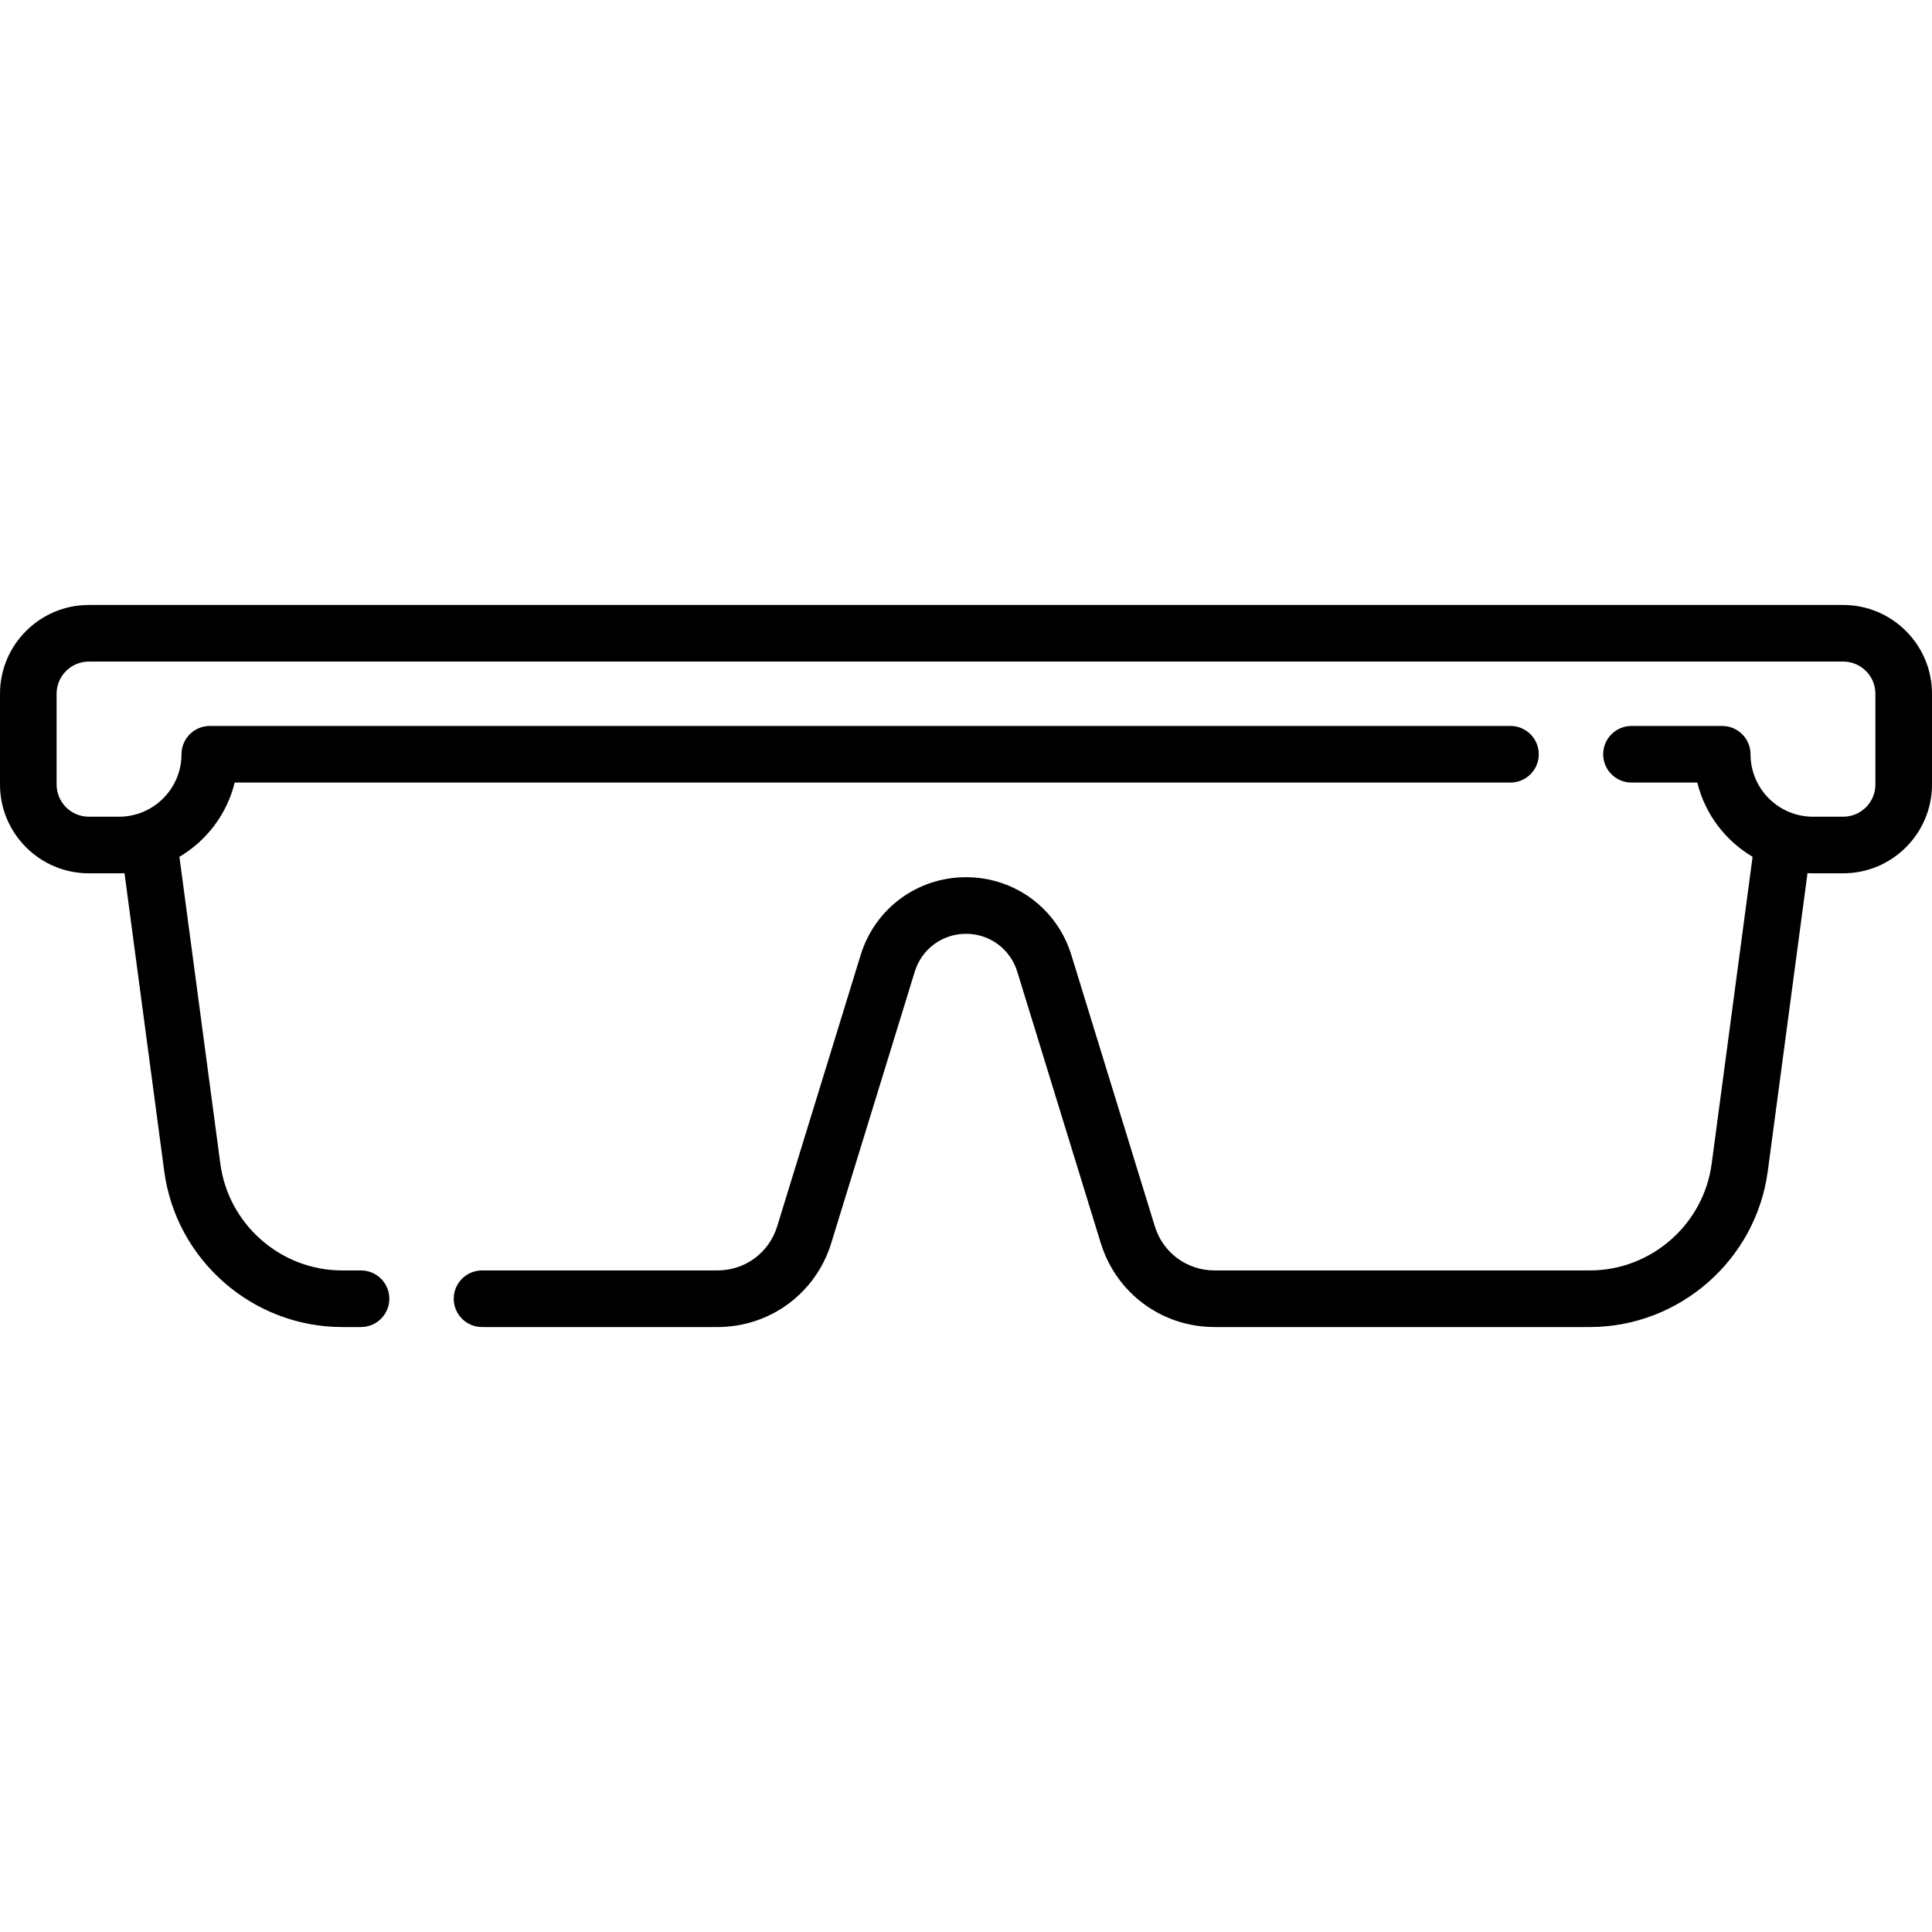
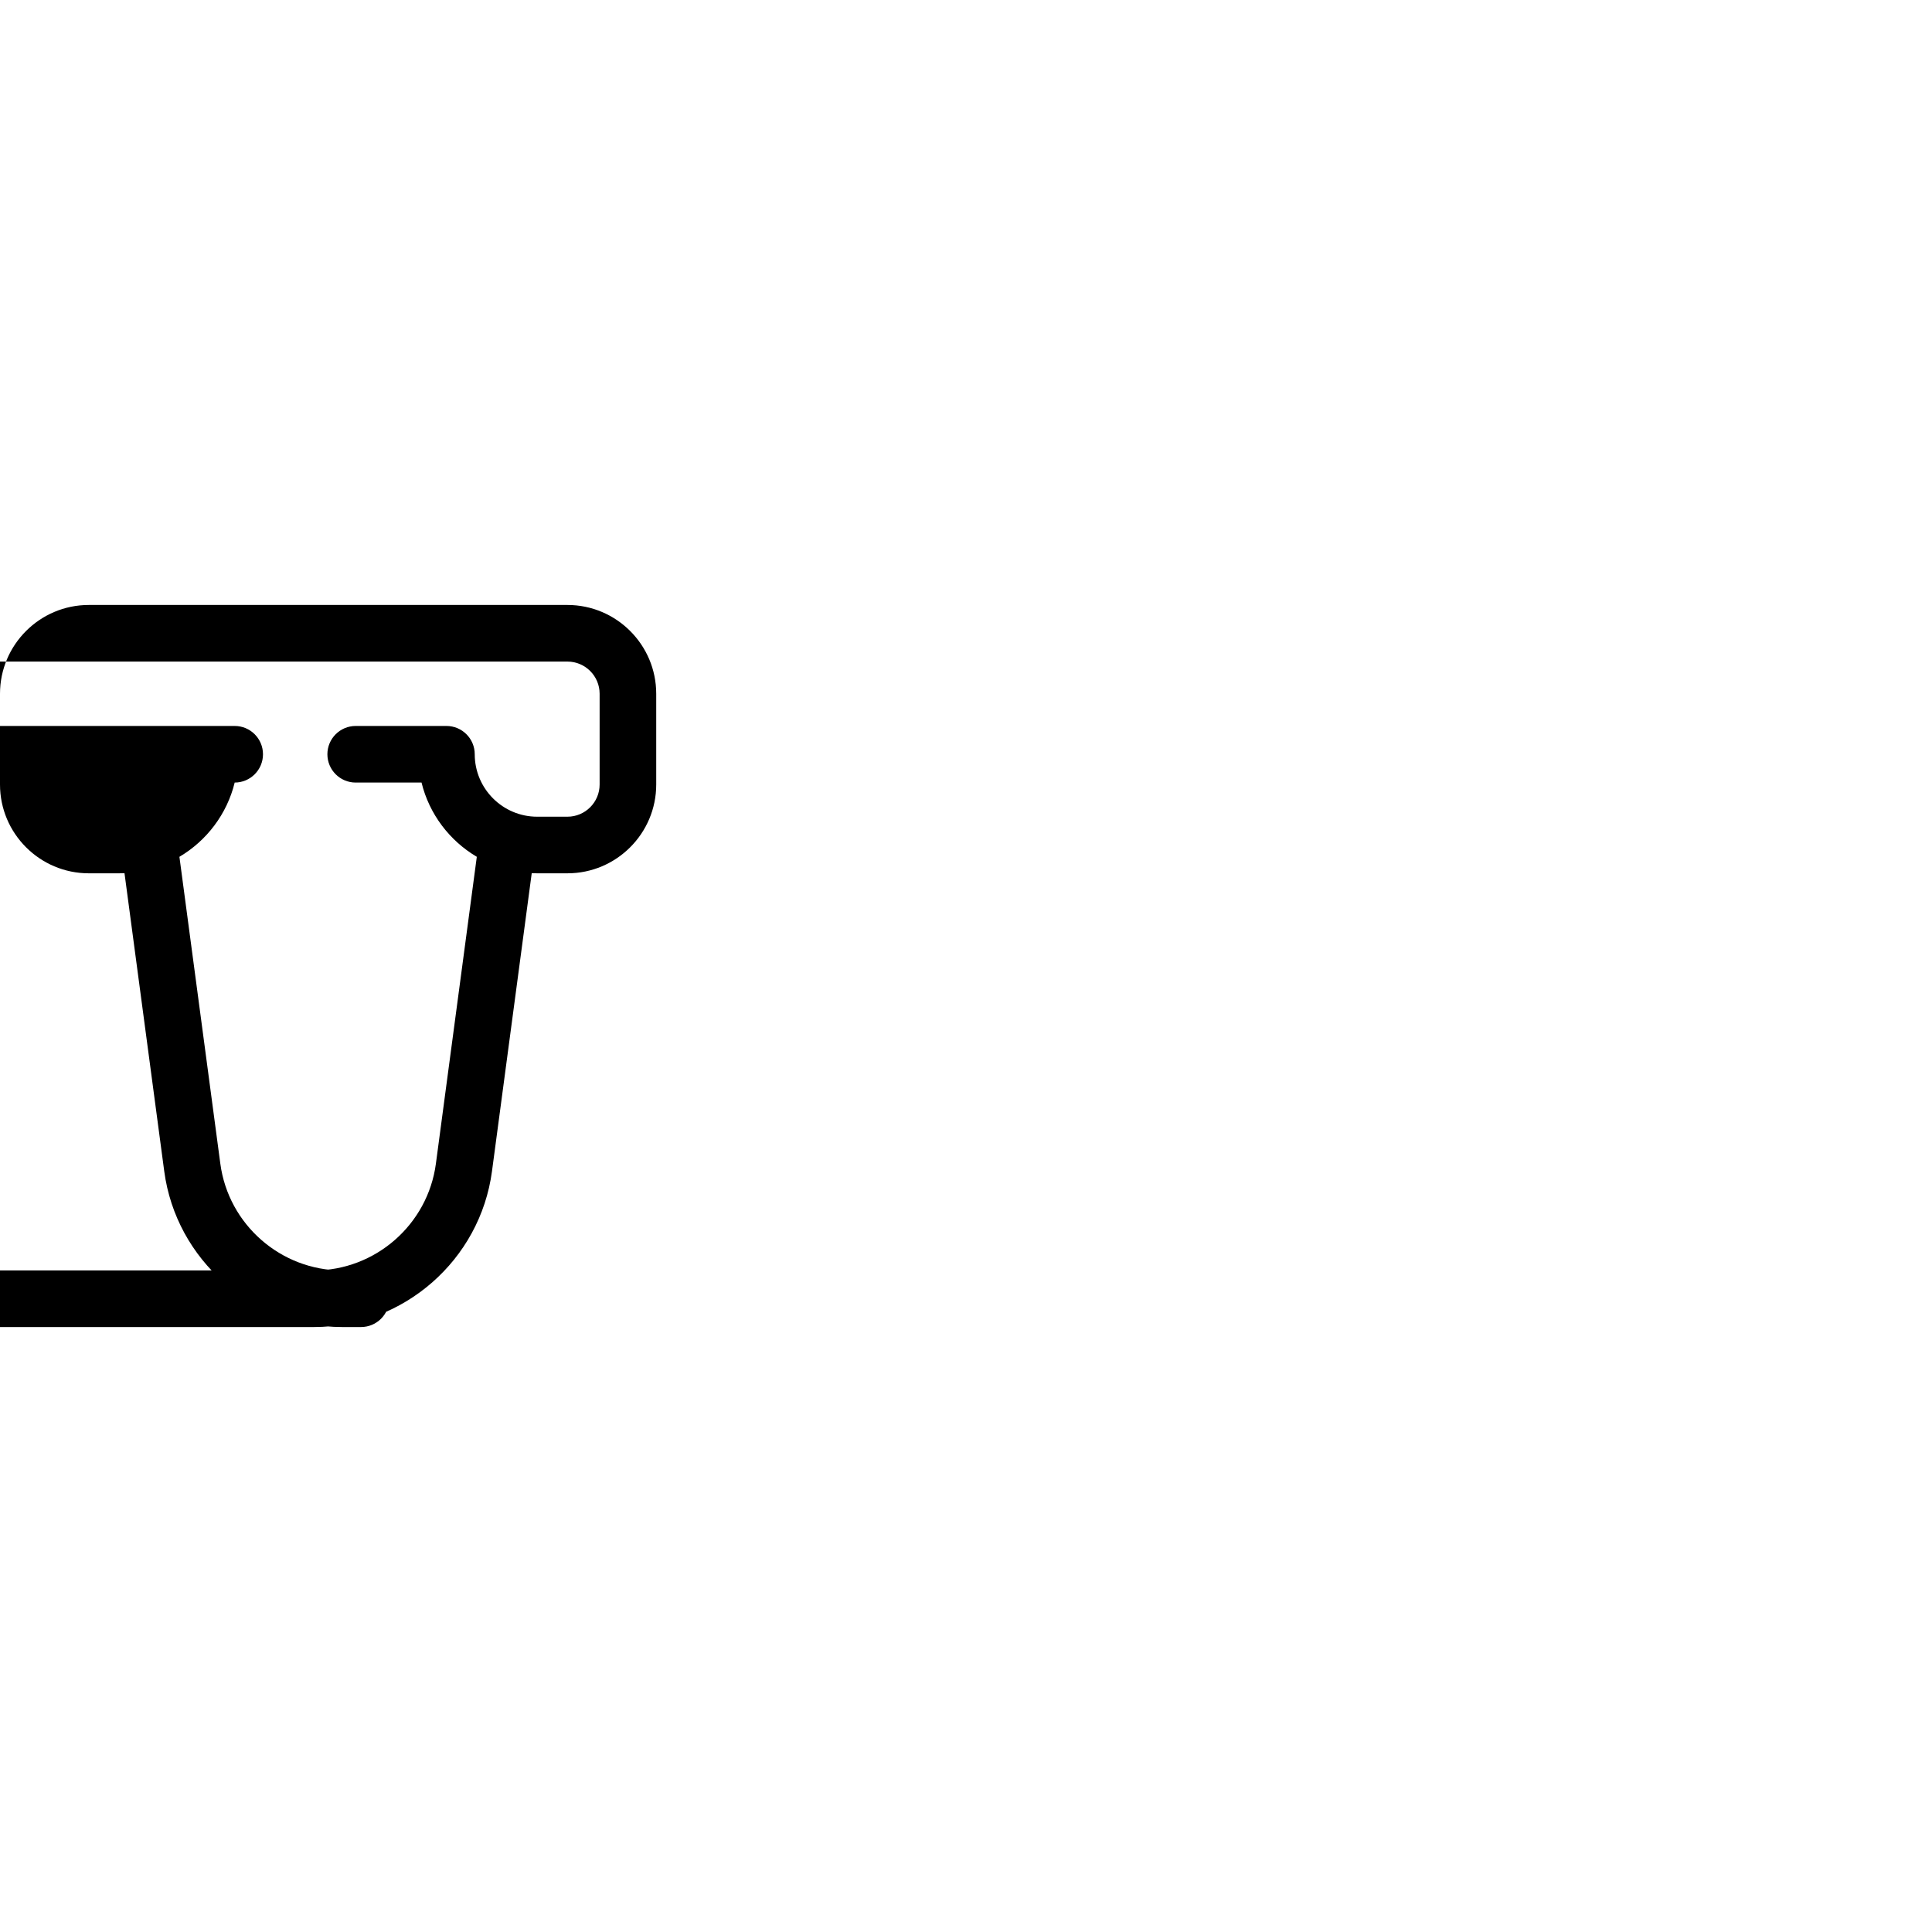
<svg xmlns="http://www.w3.org/2000/svg" id="Capa_1" height="512" viewBox="0 0 512 512" width="512">
  <g>
-     <path d="m488.468 160.323h-464.936c-12.975 0-23.532 10.556-23.532 23.532v24.049c0 12.976 10.557 23.532 23.532 23.532h8.016c.484 0 .966-.012 1.445-.034l10.531 78.984c3.138 23.541 23.414 41.292 47.163 41.292h4.989c4.142 0 7.5-3.358 7.5-7.5s-3.358-7.5-7.5-7.5h-4.989c-16.262 0-30.146-12.156-32.295-28.275l-10.845-81.34c7.219-4.266 12.604-11.321 14.648-19.676h338.095c4.142 0 7.5-3.358 7.5-7.5s-3.358-7.5-7.5-7.5h-344.693c-4.142 0-7.5 3.358-7.5 7.5 0 9.125-7.423 16.548-16.548 16.548h-8.016c-4.705 0-8.532-3.828-8.532-8.532v-24.049c0-4.705 3.828-8.532 8.532-8.532h464.936c4.705 0 8.532 3.828 8.532 8.532v24.049c0 4.705-3.828 8.532-8.532 8.532h-8.016c-9.125 0-16.548-7.424-16.548-16.548 0-4.142-3.358-7.5-7.5-7.5h-24.048c-4.142 0-7.5 3.358-7.5 7.5s3.358 7.5 7.5 7.5h17.449c2.044 8.355 7.429 15.409 14.648 19.676l-10.845 81.34c-2.149 16.119-16.033 28.275-32.295 28.275h-99.454c-7.311 0-13.667-4.695-15.816-11.682l-22.126-71.91c-3.794-12.332-15.013-20.618-27.916-20.618s-24.121 8.286-27.916 20.618l-22.126 71.91c-2.149 6.987-8.506 11.682-15.816 11.682h-62.4c-4.142 0-7.5 3.358-7.5 7.5s3.358 7.5 7.5 7.5h62.4c13.937 0 26.055-8.95 30.153-22.271l22.126-71.911c1.846-5.998 7.302-10.029 13.579-10.029s11.733 4.03 13.579 10.029l22.126 71.91c4.099 13.321 16.216 22.271 30.153 22.271h99.454c23.749 0 44.025-17.752 47.163-41.292l10.531-78.984c.479.022.961.034 1.445.034h8.016c12.976 0 23.532-10.556 23.532-23.532v-24.049c-.001-12.975-10.558-23.531-23.533-23.531z" />
+     <path d="m488.468 160.323h-464.936c-12.975 0-23.532 10.556-23.532 23.532v24.049c0 12.976 10.557 23.532 23.532 23.532h8.016c.484 0 .966-.012 1.445-.034l10.531 78.984c3.138 23.541 23.414 41.292 47.163 41.292h4.989c4.142 0 7.5-3.358 7.5-7.5s-3.358-7.5-7.5-7.5h-4.989c-16.262 0-30.146-12.156-32.295-28.275l-10.845-81.34c7.219-4.266 12.604-11.321 14.648-19.676c4.142 0 7.5-3.358 7.5-7.5s-3.358-7.5-7.5-7.5h-344.693c-4.142 0-7.5 3.358-7.5 7.5 0 9.125-7.423 16.548-16.548 16.548h-8.016c-4.705 0-8.532-3.828-8.532-8.532v-24.049c0-4.705 3.828-8.532 8.532-8.532h464.936c4.705 0 8.532 3.828 8.532 8.532v24.049c0 4.705-3.828 8.532-8.532 8.532h-8.016c-9.125 0-16.548-7.424-16.548-16.548 0-4.142-3.358-7.5-7.5-7.5h-24.048c-4.142 0-7.5 3.358-7.5 7.5s3.358 7.5 7.5 7.5h17.449c2.044 8.355 7.429 15.409 14.648 19.676l-10.845 81.34c-2.149 16.119-16.033 28.275-32.295 28.275h-99.454c-7.311 0-13.667-4.695-15.816-11.682l-22.126-71.91c-3.794-12.332-15.013-20.618-27.916-20.618s-24.121 8.286-27.916 20.618l-22.126 71.91c-2.149 6.987-8.506 11.682-15.816 11.682h-62.4c-4.142 0-7.5 3.358-7.5 7.5s3.358 7.5 7.5 7.5h62.4c13.937 0 26.055-8.95 30.153-22.271l22.126-71.911c1.846-5.998 7.302-10.029 13.579-10.029s11.733 4.03 13.579 10.029l22.126 71.91c4.099 13.321 16.216 22.271 30.153 22.271h99.454c23.749 0 44.025-17.752 47.163-41.292l10.531-78.984c.479.022.961.034 1.445.034h8.016c12.976 0 23.532-10.556 23.532-23.532v-24.049c-.001-12.975-10.558-23.531-23.533-23.531z" />
  </g>
</svg>